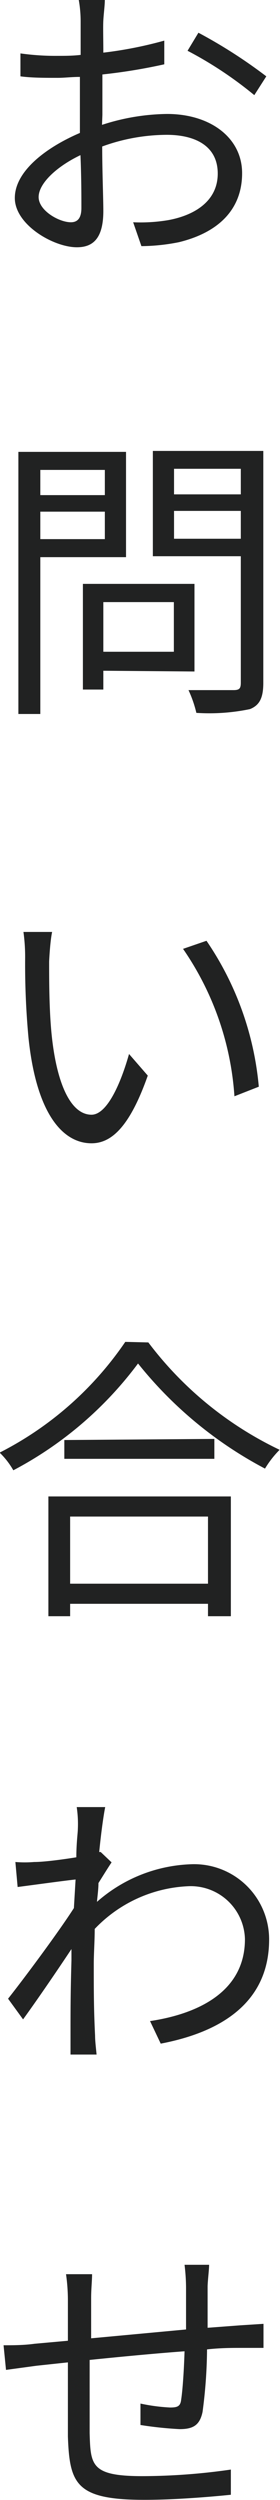
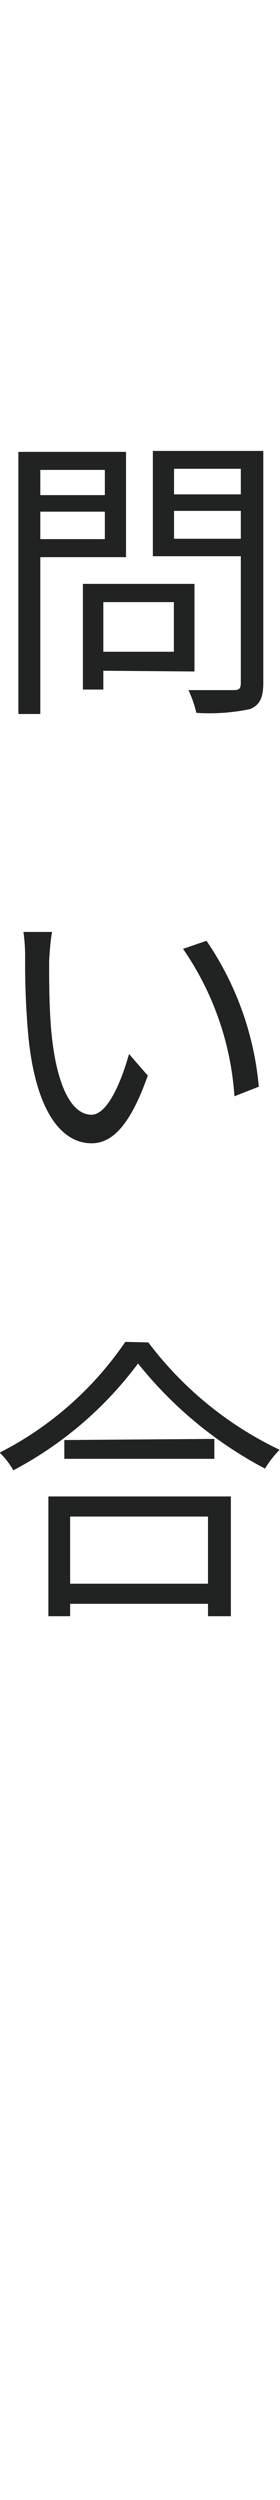
<svg xmlns="http://www.w3.org/2000/svg" id="レイヤー_1" data-name="レイヤー 1" viewBox="0 0 14.93 132.95">
  <defs>
    <style>.cls-1{isolation:isolate;}.cls-2{fill:#212222;}</style>
  </defs>
  <g id="お_問_い_合_わ_せ" data-name="お 問 い 合 わ せ" class="cls-1">
    <g class="cls-1">
-       <path class="cls-2" d="M294.29,308.06a11.56,11.56,0,0,1,3.47-.58c2.31,0,4,1.27,4,3.15s-1.2,3.14-3.37,3.67a10.58,10.58,0,0,1-2,.21l-.44-1.27a8.93,8.93,0,0,0,1.85-.11c1.4-.25,2.66-1,2.66-2.48s-1.22-2.06-2.72-2.06a10.15,10.15,0,0,0-3.44.62c0,1.34.06,2.74.06,3.43,0,1.47-.56,1.93-1.41,1.93-1.25,0-3.31-1.2-3.31-2.62s1.65-2.68,3.47-3.46v-.9c0-.64,0-1.37,0-2.08-.43,0-.83.05-1.17.05-.72,0-1.41,0-2-.08l0-1.22a13.36,13.36,0,0,0,2,.13c.37,0,.78,0,1.21-.05,0-.83,0-1.52,0-1.8a6.57,6.57,0,0,0-.1-1.12h1.39c0,.28-.06.72-.08,1.08s0,1,0,1.72a21.49,21.49,0,0,0,3.25-.64l0,1.26a29.55,29.55,0,0,1-3.3.54c0,.76,0,1.51,0,2.15Zm-1.1,4.42c0-.58,0-1.65-.05-2.81-1.28.61-2.23,1.51-2.23,2.23s1.09,1.34,1.72,1.34C293,313.24,293.19,313,293.19,312.48Zm6.24-9.32a26.67,26.67,0,0,1,3.62,2.32l-.64,1a20.56,20.56,0,0,0-3.56-2.36Z" transform="translate(-288.85 -301.42)" />
-     </g>
+       </g>
    <g class="cls-1">
      <path class="cls-2" d="M291,331.05v8.34h-1.17V325.45h5.74v5.6Zm0-4.64v1.34h3.44v-1.34Zm3.44,3.68v-1.46H291v1.46Zm-.08,7v1h-1.09v-5.62h5.95v4.66Zm0-3.65v2.64h3.76v-2.64Zm8.53,4.29c0,.79-.19,1.19-.71,1.4a10.62,10.62,0,0,1-2.86.2,6.21,6.21,0,0,0-.42-1.21c1,0,2.08,0,2.4,0s.39-.09.39-.4v-6.72H297v-5.6h5.89Zm-4.76-11.38v1.36h3.56v-1.36Zm3.56,3.72v-1.48h-3.56v1.48Z" transform="translate(-288.85 -301.42)" />
    </g>
    <g class="cls-1">
      <path class="cls-2" d="M291.47,352.55c0,1,0,2.45.12,3.75.25,2.66,1,4.4,2.14,4.4.82,0,1.55-1.63,2-3.23l1,1.15c-.95,2.69-1.92,3.6-3,3.6-1.49,0-2.93-1.49-3.36-5.6a42.21,42.21,0,0,1-.18-4.23,9.71,9.71,0,0,0-.09-1.41l1.53,0C291.54,351.4,291.49,352.14,291.47,352.55Zm11.18,6.66-1.3.51a15.6,15.6,0,0,0-2.74-7.84l1.25-.43A16.32,16.32,0,0,1,302.65,359.21Z" transform="translate(-288.85 -301.42)" />
    </g>
    <g class="cls-1">
      <path class="cls-2" d="M296.76,372.81a19,19,0,0,0,7,5.71,5.27,5.27,0,0,0-.78,1,21.47,21.47,0,0,1-6.77-5.59,19.75,19.75,0,0,1-6.65,5.68,4.12,4.12,0,0,0-.73-.94,17.93,17.93,0,0,0,6.7-5.89ZM291.43,381h9.73v6.37h-1.22v-.66h-7.35v.66h-1.16Zm8.85-3.06V379h-8V378Zm-7.69,4.13v3.57h7.35v-3.57Z" transform="translate(-288.85 -301.42)" />
    </g>
    <g class="cls-1">
-       <path class="cls-2" d="M294.8,400.46c-.19.28-.46.72-.7,1.1,0,.32-.05.67-.08,1a8,8,0,0,1,5-2,4,4,0,0,1,4.18,4c0,3.19-2.32,4.88-5.78,5.54l-.57-1.2c2.67-.4,5.07-1.63,5.06-4.37a2.89,2.89,0,0,0-3.06-2.8,7.32,7.32,0,0,0-4.95,2.27c0,.66-.05,1.3-.05,1.86,0,1.44,0,2.4.07,3.82,0,.28.05.68.08,1h-1.39c0-.22,0-.68,0-.94,0-1.52,0-2.3.05-4.07,0-.16,0-.36,0-.6-.77,1.16-1.81,2.68-2.58,3.74l-.8-1.1c.88-1.11,2.71-3.57,3.51-4.82l.09-1.52c-.72.08-2.09.27-3.09.4l-.12-1.33a6.1,6.1,0,0,0,1,0c.51,0,1.44-.12,2.25-.25,0-.75.08-1.31.08-1.49a6,6,0,0,0-.06-1.18l1.52,0c-.08.39-.21,1.28-.32,2.39l.08,0Z" transform="translate(-288.85 -301.42)" />
-     </g>
+       </g>
    <g class="cls-1">
-       <path class="cls-2" d="M300,421.86c0,.26-.07.8-.08,1.14,0,.72,0,1.5,0,2.21l1.73-.13,1.25-.08v1.28c-.26,0-.85,0-1.25,0s-1.07,0-1.76.08a26.21,26.21,0,0,1-.24,3.33c-.15.7-.5.91-1.22.91a19.78,19.78,0,0,1-2.09-.22l0-1.14a9.72,9.72,0,0,0,1.58.21c.39,0,.55-.06.59-.42.08-.52.15-1.58.18-2.57-1.63.12-3.49.3-5.06.46,0,1.63,0,3.28,0,3.89.05,1.71.07,2.29,2.82,2.29a33.47,33.47,0,0,0,4.71-.35l0,1.34c-1.06.11-3,.27-4.6.27-3.66,0-4-.84-4.09-3.37,0-.69,0-2.36,0-3.94l-1.68.18-1.62.22-.13-1.31c.48,0,1.08,0,1.65-.08l1.78-.16,0-2.21a9.92,9.92,0,0,0-.1-1.33h1.39c0,.35-.05.78-.05,1.28v2.13l5.06-.47v-2.25a10.62,10.62,0,0,0-.08-1.19Z" transform="translate(-288.85 -301.42)" />
-     </g>
+       </g>
  </g>
</svg>